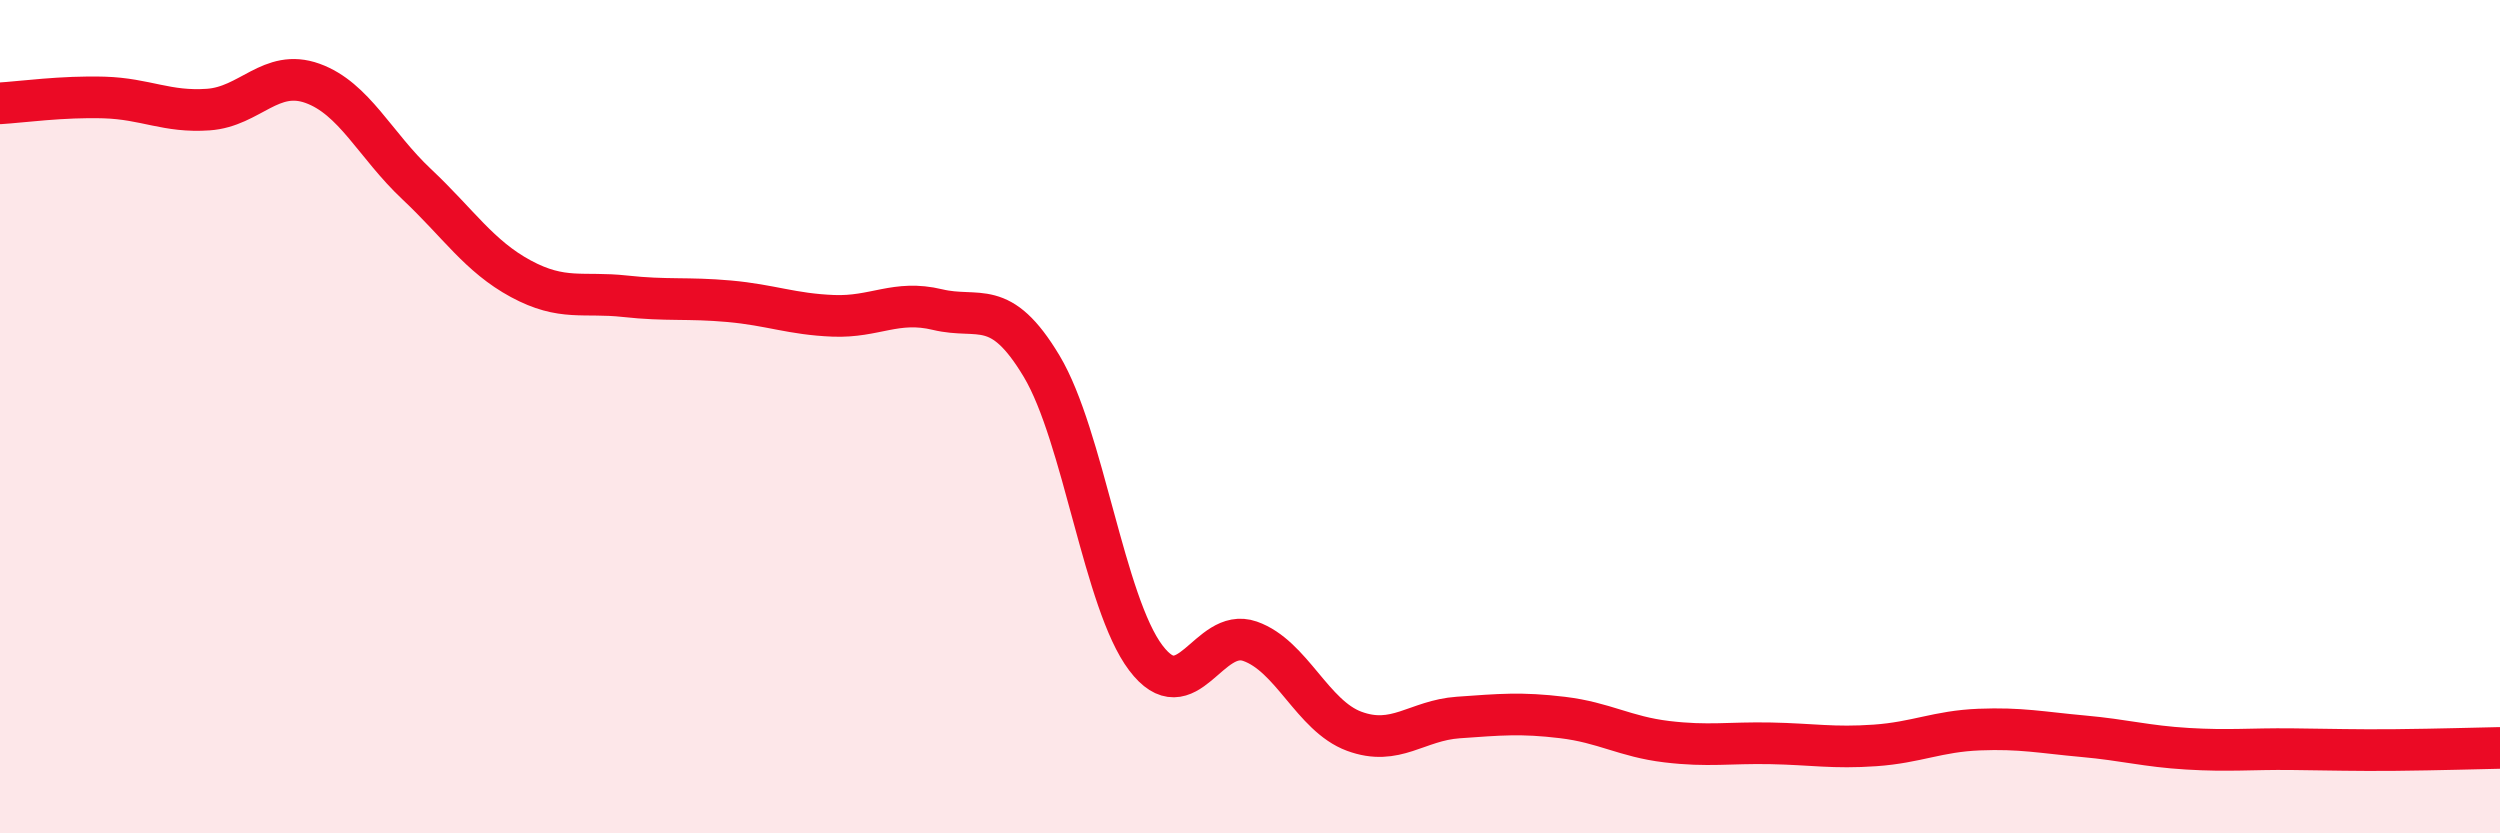
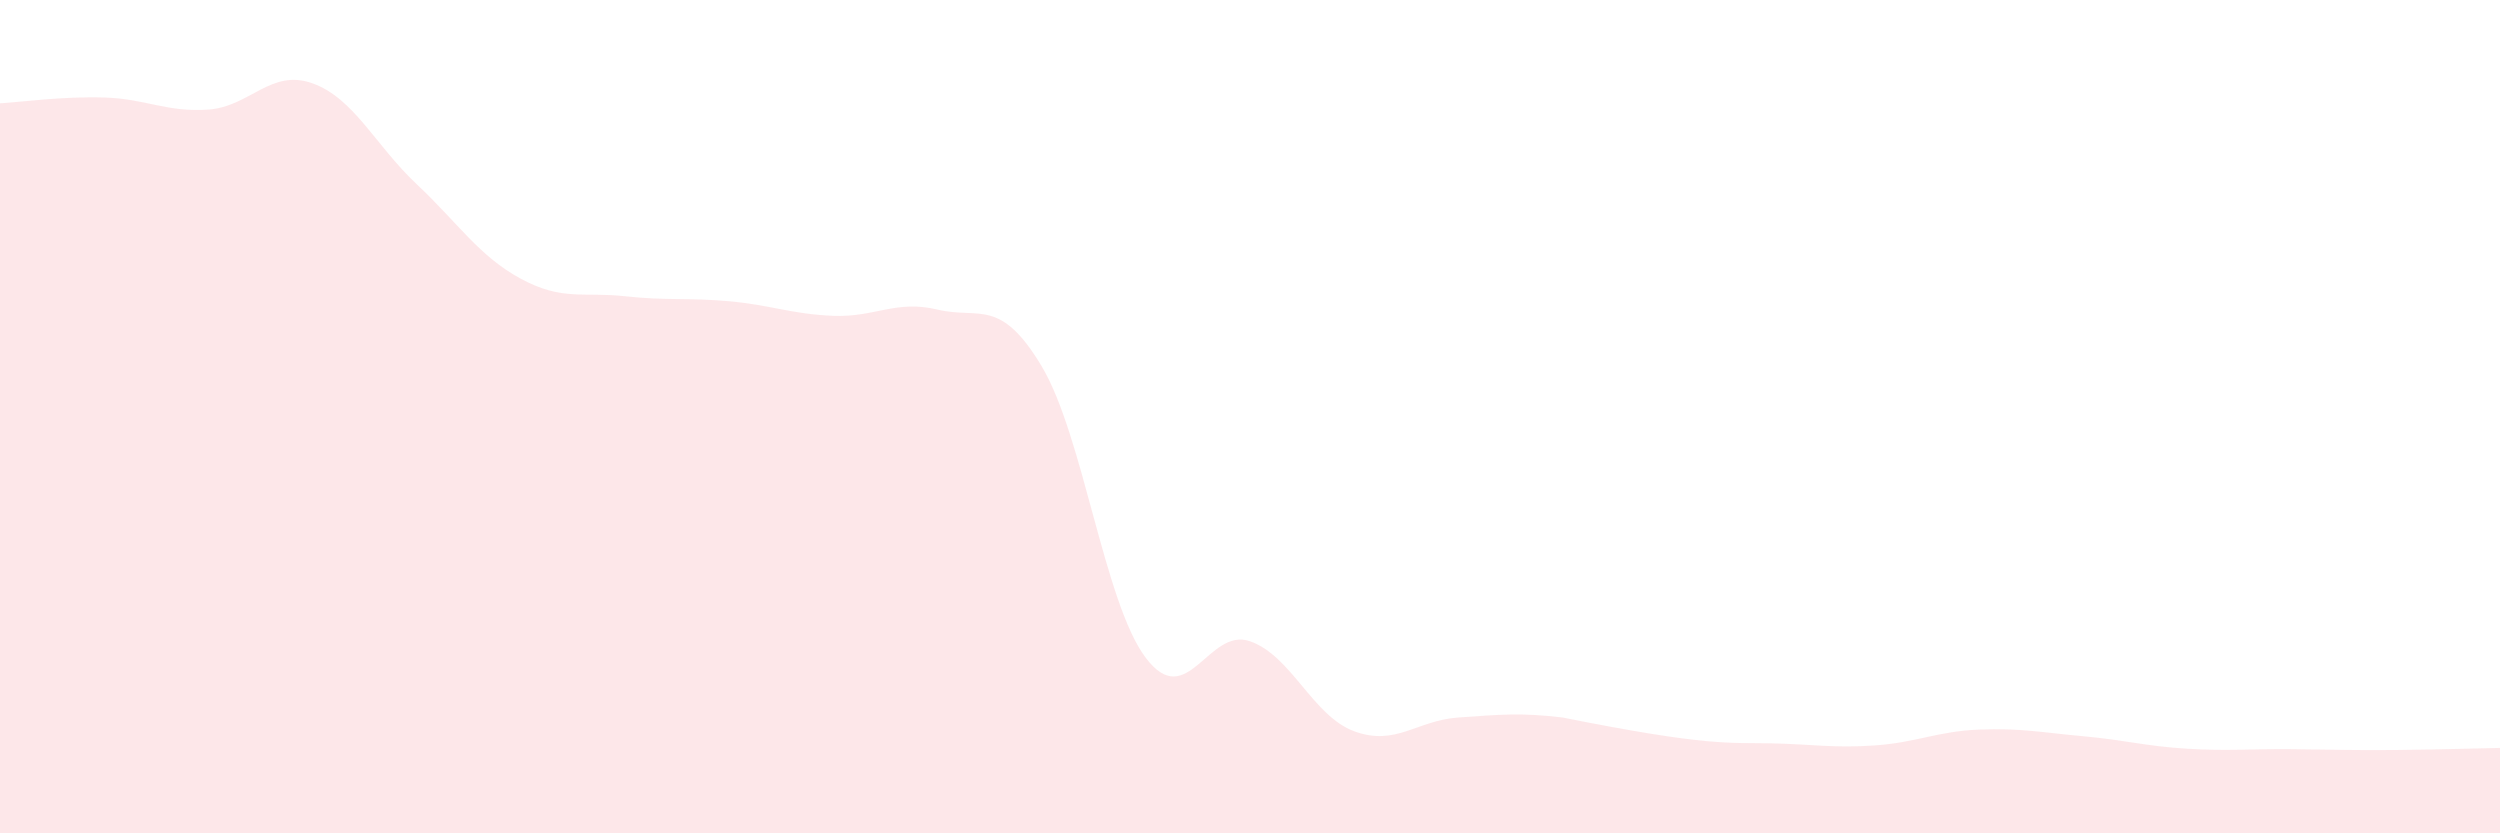
<svg xmlns="http://www.w3.org/2000/svg" width="60" height="20" viewBox="0 0 60 20">
-   <path d="M 0,2.48 C 0.5,2.45 1.5,2.31 2.5,2.34 C 3.5,2.37 4,2.7 5,2.63 C 6,2.56 6.5,1.64 7.5,2 C 8.5,2.36 9,3.48 10,4.42 C 11,5.36 11.5,6.15 12.5,6.69 C 13.5,7.23 14,7 15,7.11 C 16,7.22 16.5,7.14 17.5,7.23 C 18.5,7.32 19,7.54 20,7.58 C 21,7.62 21.5,7.19 22.5,7.43 C 23.5,7.67 24,7.12 25,8.79 C 26,10.46 26.5,14.47 27.5,15.79 C 28.5,17.11 29,15.04 30,15.39 C 31,15.74 31.5,17.18 32.5,17.55 C 33.5,17.92 34,17.29 35,17.22 C 36,17.15 36.5,17.1 37.5,17.22 C 38.5,17.34 39,17.68 40,17.8 C 41,17.92 41.5,17.82 42.5,17.84 C 43.5,17.86 44,17.96 45,17.89 C 46,17.82 46.5,17.55 47.5,17.51 C 48.5,17.47 49,17.58 50,17.67 C 51,17.76 51.5,17.91 52.5,17.97 C 53.5,18.03 54,17.97 55,17.98 C 56,17.99 56.5,18.01 57.5,18 C 58.5,17.99 59.5,17.96 60,17.95L60 20L0 20Z" fill="#EB0A25" opacity="0.1" stroke-linecap="round" stroke-linejoin="round" />
-   <path d="M 0,2.48 C 0.5,2.45 1.5,2.31 2.5,2.34 C 3.5,2.37 4,2.7 5,2.63 C 6,2.56 6.5,1.64 7.5,2 C 8.5,2.36 9,3.48 10,4.42 C 11,5.36 11.5,6.15 12.5,6.69 C 13.5,7.23 14,7 15,7.11 C 16,7.22 16.5,7.14 17.5,7.23 C 18.5,7.32 19,7.54 20,7.58 C 21,7.62 21.5,7.19 22.5,7.43 C 23.5,7.67 24,7.12 25,8.79 C 26,10.46 26.5,14.47 27.5,15.79 C 28.5,17.11 29,15.04 30,15.39 C 31,15.74 31.5,17.18 32.5,17.55 C 33.5,17.92 34,17.29 35,17.22 C 36,17.15 36.5,17.1 37.5,17.22 C 38.5,17.34 39,17.68 40,17.8 C 41,17.92 41.5,17.82 42.5,17.84 C 43.5,17.86 44,17.96 45,17.89 C 46,17.82 46.5,17.55 47.5,17.51 C 48.5,17.47 49,17.58 50,17.67 C 51,17.76 51.5,17.91 52.5,17.97 C 53.5,18.03 54,17.97 55,17.98 C 56,17.99 56.5,18.01 57.5,18 C 58.5,17.99 59.5,17.96 60,17.95" stroke="#EB0A25" stroke-width="1" fill="none" stroke-linecap="round" stroke-linejoin="round" />
+   <path d="M 0,2.48 C 0.5,2.45 1.5,2.31 2.5,2.34 C 3.5,2.37 4,2.7 5,2.63 C 6,2.56 6.5,1.64 7.5,2 C 8.5,2.36 9,3.48 10,4.42 C 11,5.36 11.5,6.15 12.5,6.69 C 13.5,7.23 14,7 15,7.11 C 16,7.22 16.5,7.14 17.5,7.23 C 18.5,7.32 19,7.54 20,7.58 C 21,7.62 21.5,7.19 22.5,7.43 C 23.5,7.67 24,7.12 25,8.79 C 26,10.46 26.5,14.47 27.5,15.79 C 28.5,17.11 29,15.04 30,15.39 C 31,15.74 31.5,17.18 32.5,17.55 C 33.5,17.92 34,17.29 35,17.22 C 36,17.15 36.5,17.1 37.5,17.22 C 41,17.92 41.5,17.82 42.5,17.84 C 43.5,17.86 44,17.96 45,17.89 C 46,17.82 46.5,17.55 47.5,17.51 C 48.5,17.47 49,17.58 50,17.67 C 51,17.76 51.5,17.91 52.5,17.97 C 53.5,18.03 54,17.97 55,17.98 C 56,17.99 56.5,18.01 57.5,18 C 58.5,17.99 59.5,17.96 60,17.95L60 20L0 20Z" fill="#EB0A25" opacity="0.1" stroke-linecap="round" stroke-linejoin="round" />
</svg>